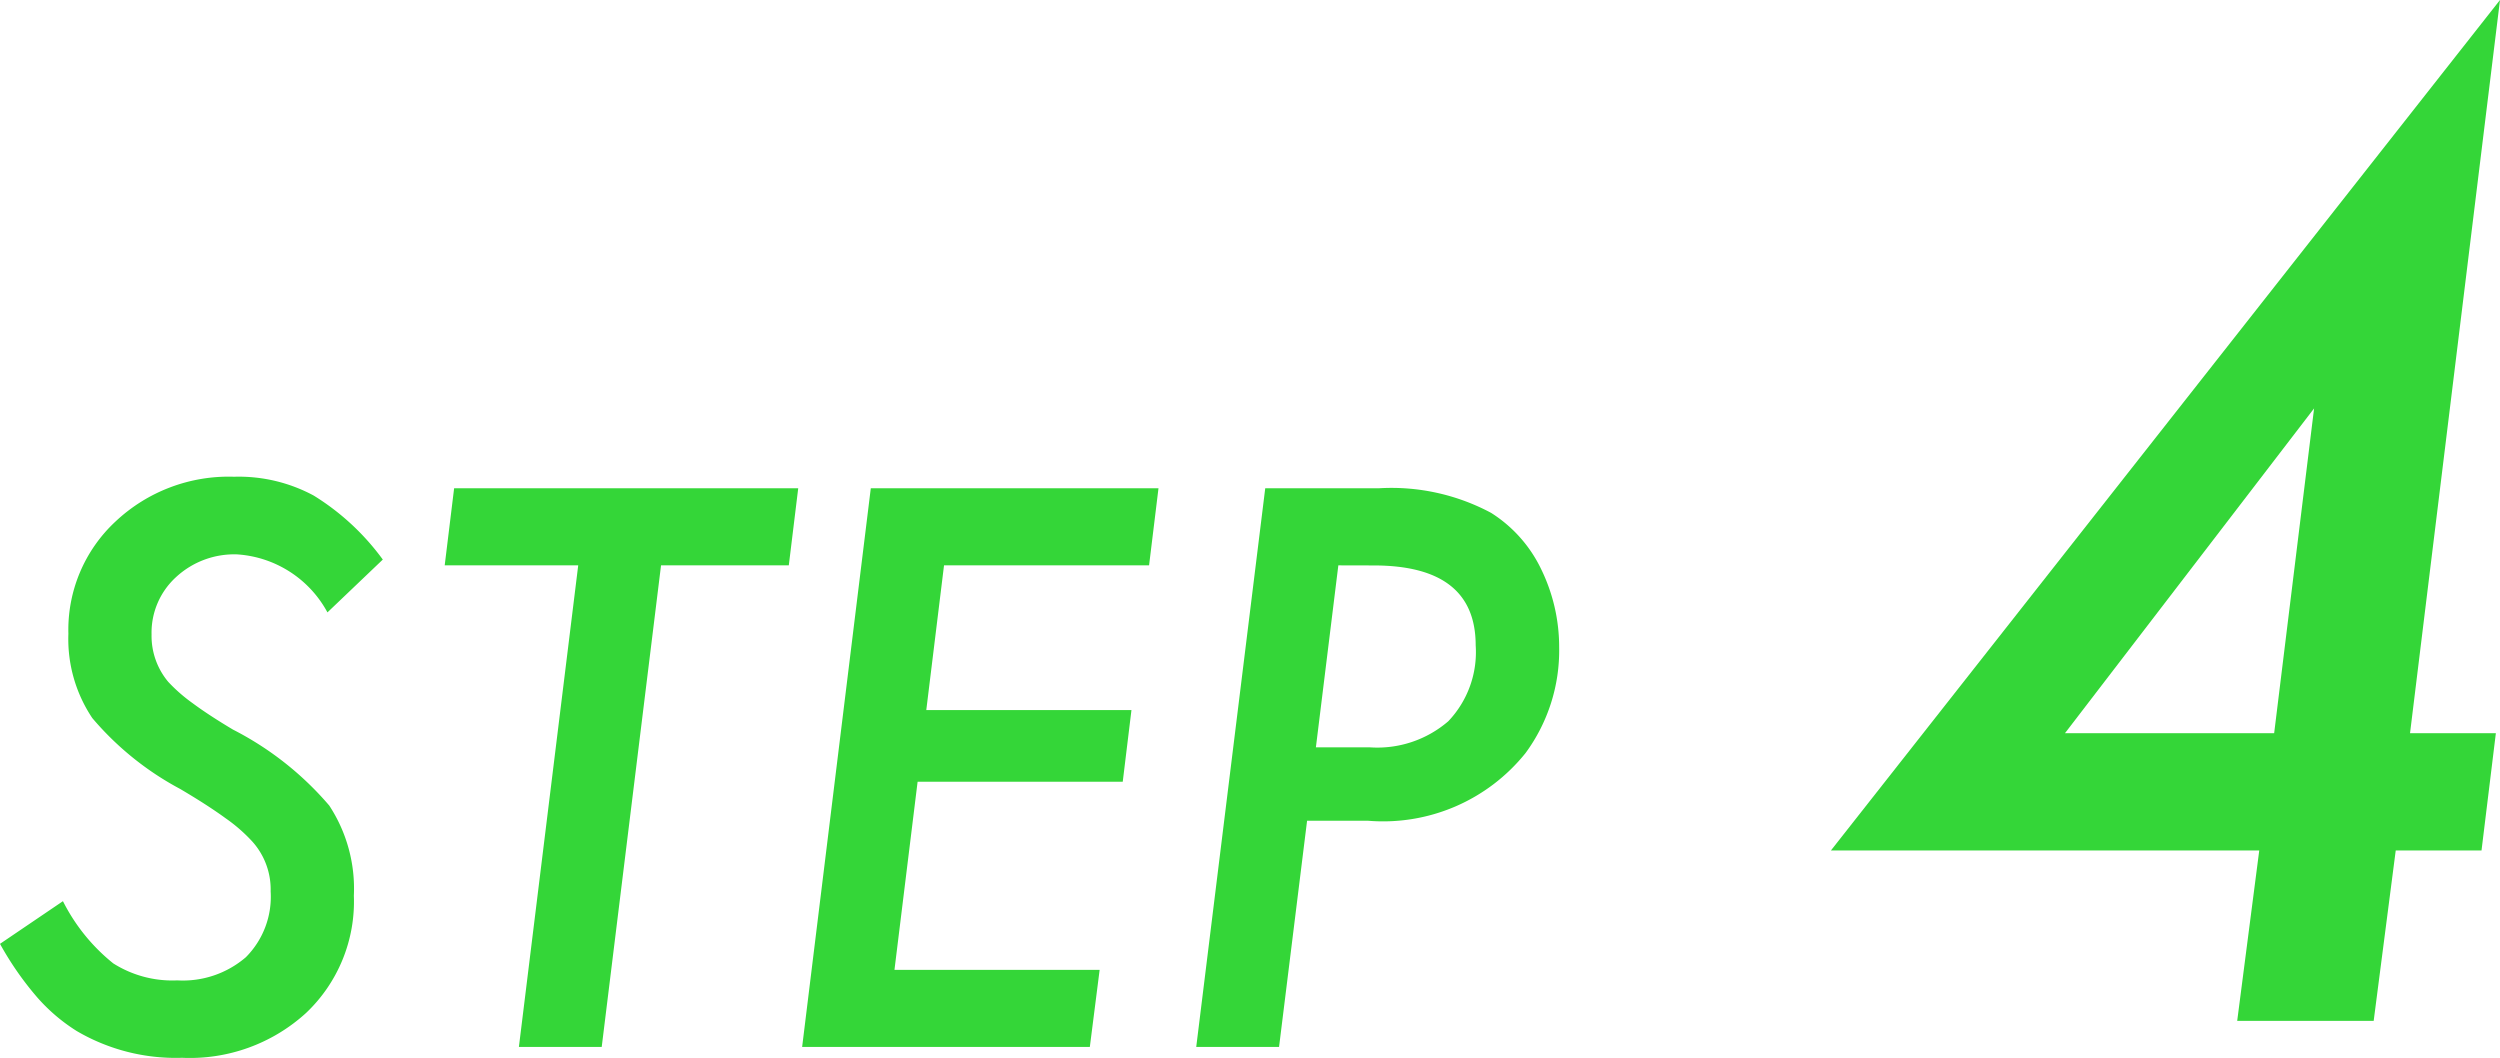
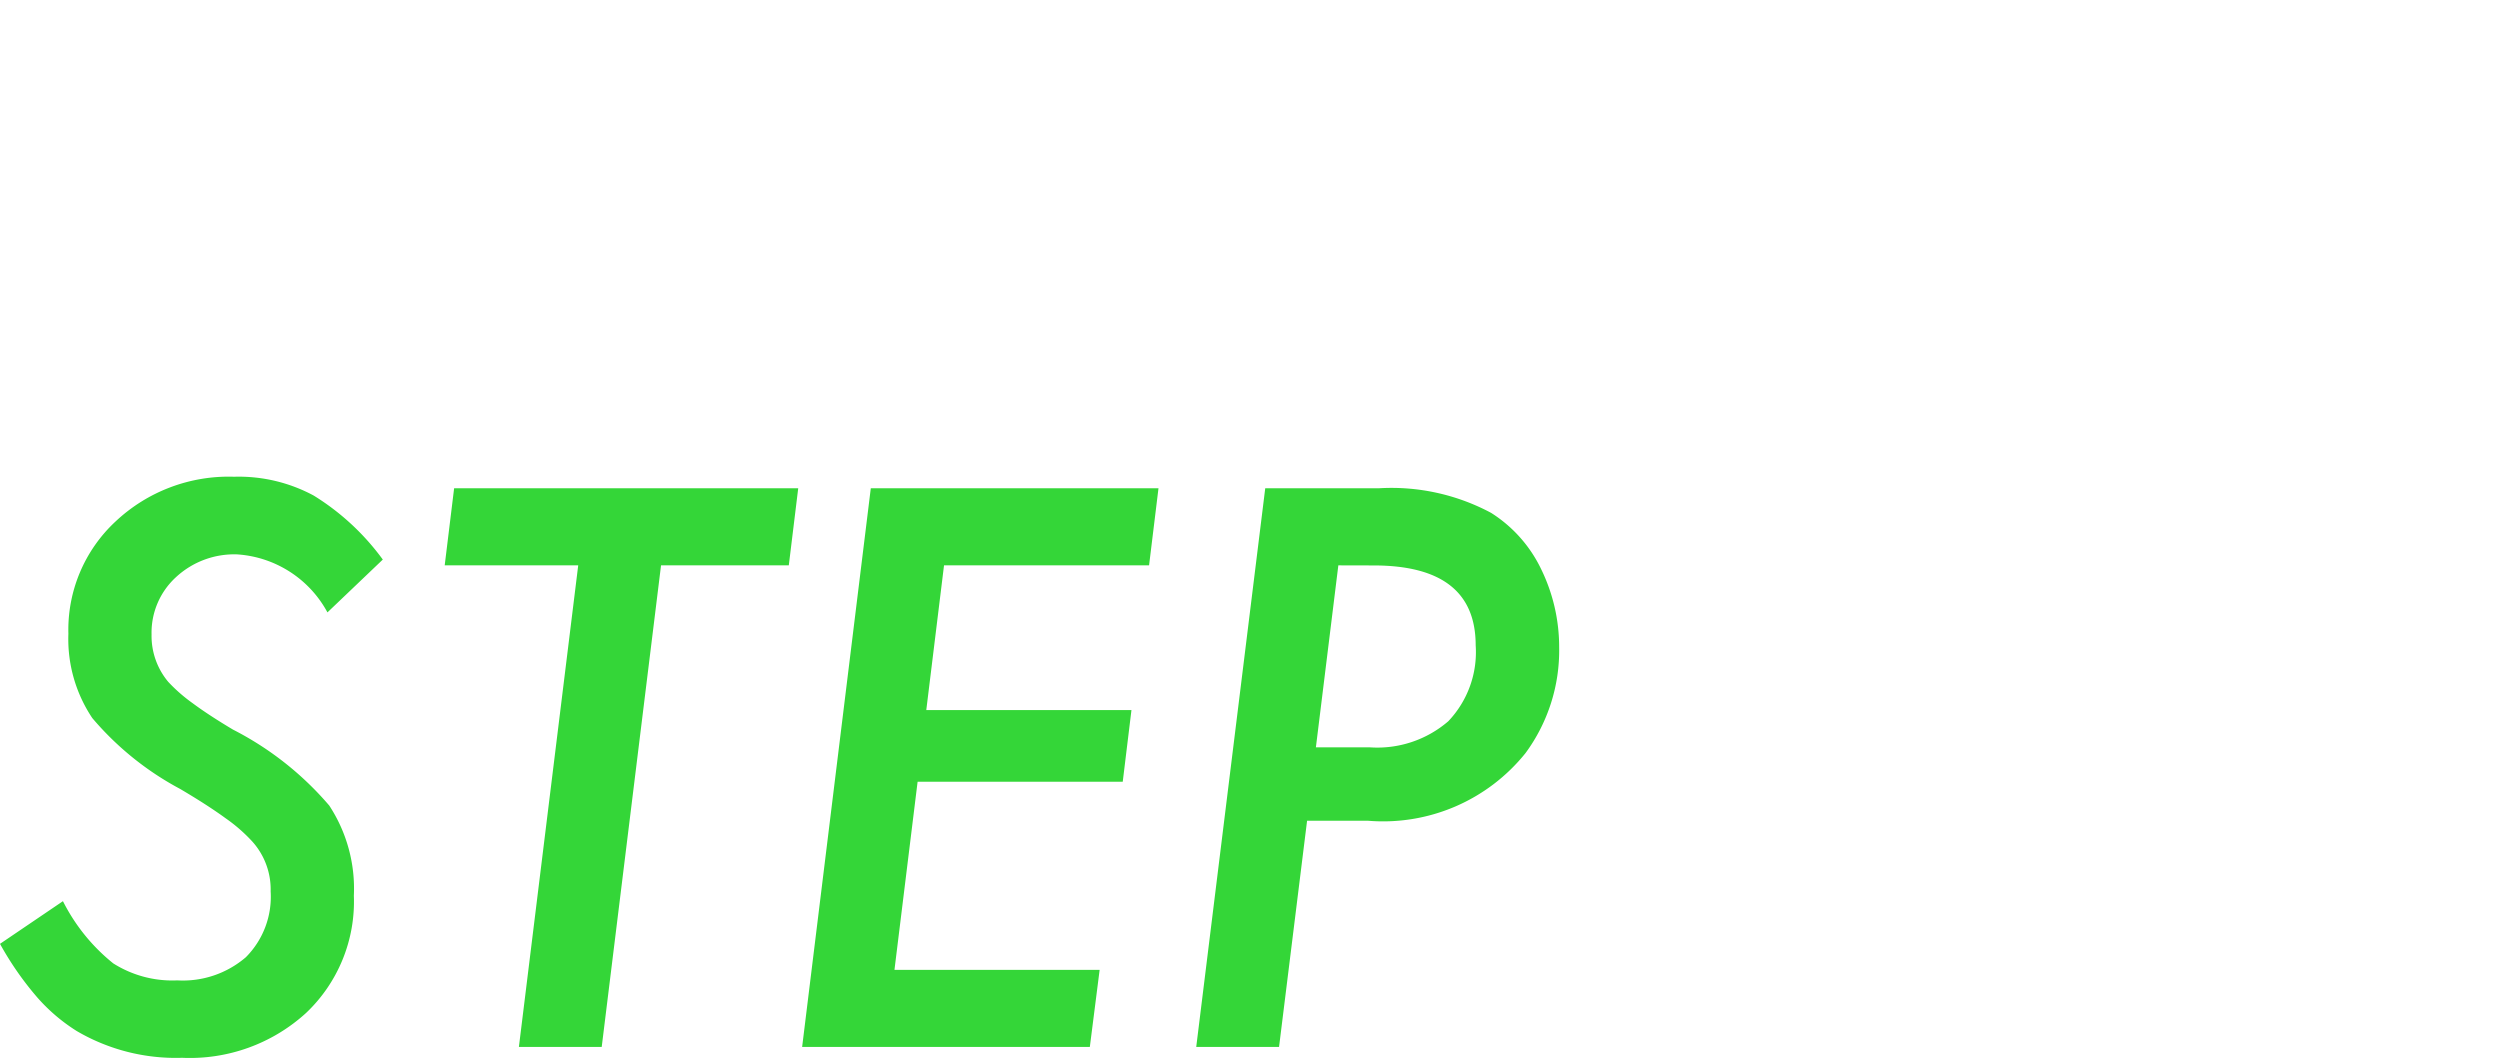
<svg xmlns="http://www.w3.org/2000/svg" width="57.353" height="24.267" viewBox="0 0 57.353 24.267">
  <g id="グループ_3739" data-name="グループ 3739" transform="translate(-793.523 -2293.08)">
    <path id="パス_6247" data-name="パス 6247" d="M9.305-11.181,8.035-9.969A2.542,2.542,0,0,0,5.96-11.3a1.967,1.967,0,0,0-1.4.523A1.725,1.725,0,0,0,4-9.463a1.641,1.641,0,0,0,.382,1.087,3.716,3.716,0,0,0,.56.49q.369.274.926.606A7.238,7.238,0,0,1,8.077-5.537,3.474,3.474,0,0,1,8.641-3.47,3.52,3.52,0,0,1,7.545-.78,3.954,3.954,0,0,1,4.7.249,4.489,4.489,0,0,1,2.283-.365a4.093,4.093,0,0,1-.93-.8,7.2,7.2,0,0,1-.83-1.2l1.444-.979A4.31,4.31,0,0,0,3.121-1.917a2.533,2.533,0,0,0,1.469.39,2.214,2.214,0,0,0,1.573-.531,1.966,1.966,0,0,0,.569-1.511,1.646,1.646,0,0,0-.415-1.137,3.706,3.706,0,0,0-.618-.54q-.411-.3-1.042-.672A6.883,6.883,0,0,1,2.64-7.545a3.259,3.259,0,0,1-.548-1.934,3.392,3.392,0,0,1,1.079-2.573,3.787,3.787,0,0,1,2.723-1.029,3.625,3.625,0,0,1,1.826.432A5.607,5.607,0,0,1,9.305-11.181Zm6.383.133L14.327,0h-1.9l1.361-11.048H10.725l.216-1.768h7.894l-.216,1.768ZM27.1-12.816l-.216,1.768H22.18l-.407,3.32h4.707l-.2,1.644H21.574l-.531,4.316h4.707L25.525,0h-6.6L20.5-12.816Zm2.449,0h2.6a4.843,4.843,0,0,1,2.582.564,3.125,3.125,0,0,1,1.146,1.287,4.073,4.073,0,0,1,.415,1.8,3.972,3.972,0,0,1-.772,2.424,4.189,4.189,0,0,1-3.611,1.552h-1.4L29.866,0h-1.9Zm1.677,1.768-.515,4.175H31.95a2.493,2.493,0,0,0,1.8-.6,2.3,2.3,0,0,0,.627-1.739q0-1.834-2.341-1.834Z" transform="translate(793 2317.098)" fill="#34d638" />
-     <path id="パス_6248" data-name="パス 6248" d="M13.057-3.91,12.551,0H9.42l.506-3.91H.1L15.449-23.42,13.385-6.6h1.969L15.025-3.91ZM10.268-6.6l.916-7.451L5.469-6.6Z" transform="translate(835.427 2316.5)" fill="#34d638" />
  </g>
</svg>